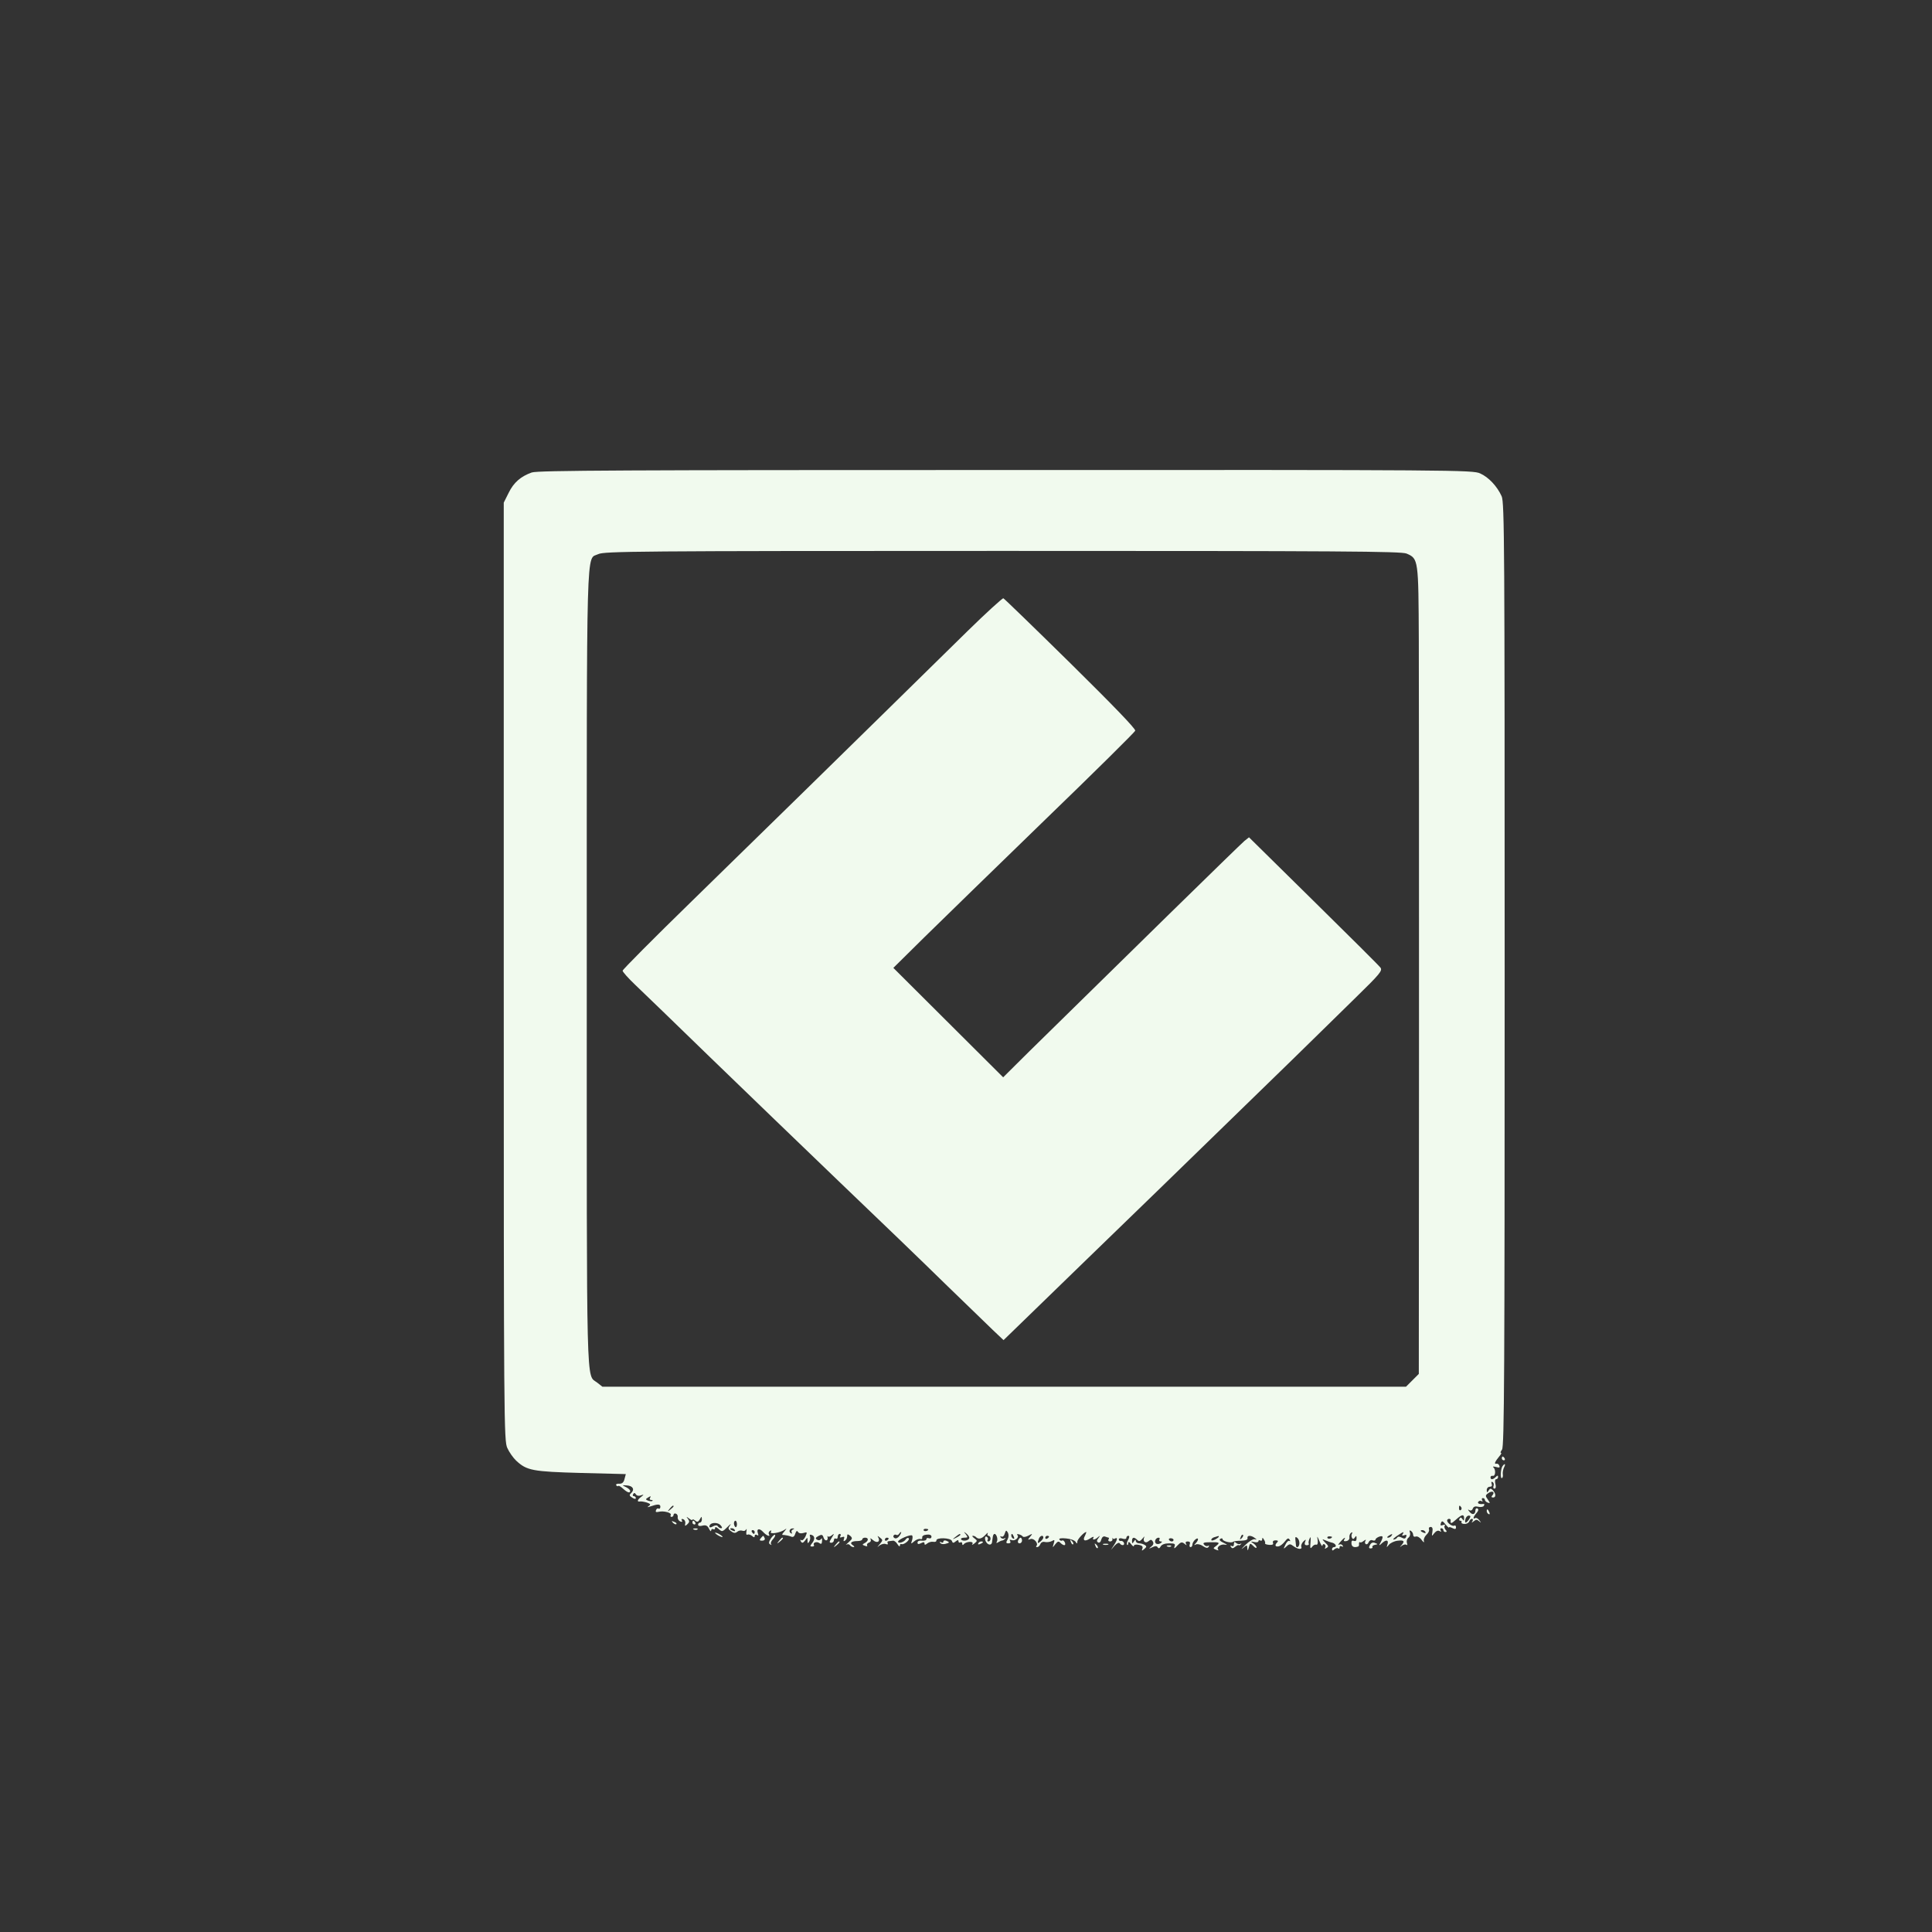
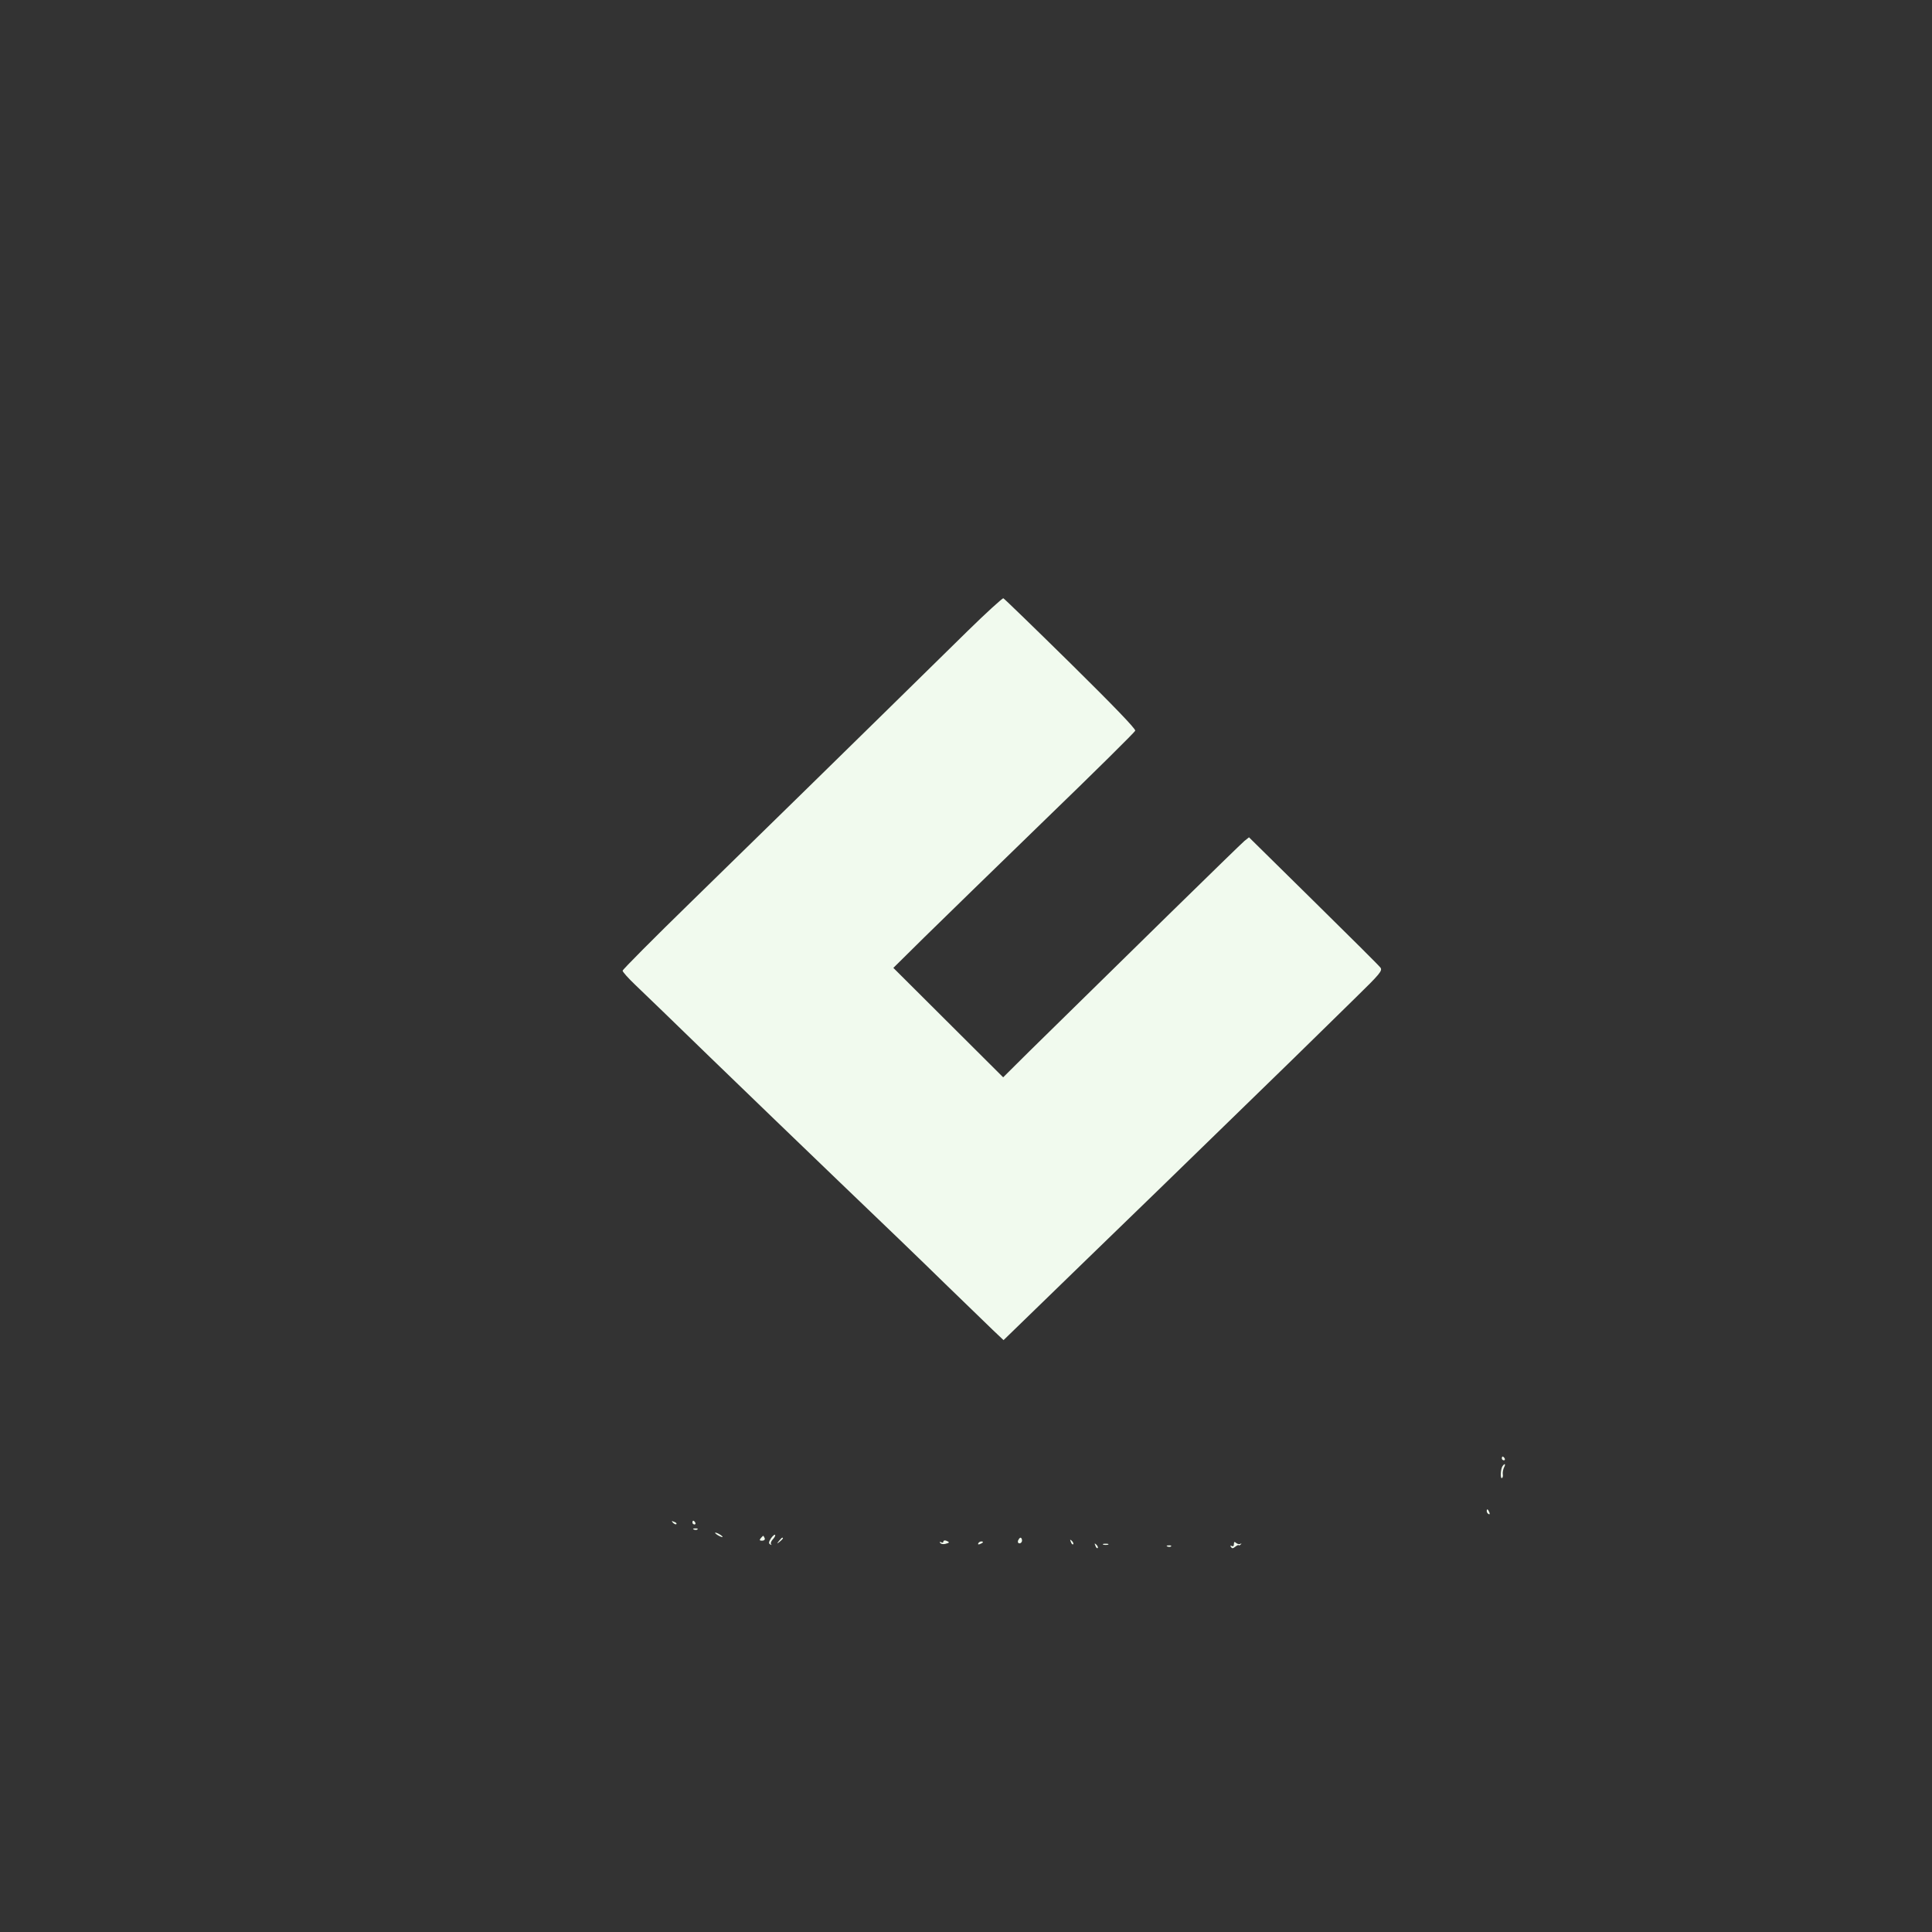
<svg xmlns="http://www.w3.org/2000/svg" version="1.0" width="1024pt" height="1024pt" viewBox="0 0 1024 1024" preserveAspectRatio="xMidYMid meet">
  <rect x="0" y="0" width="1024" height="1024" fill="#333333" stroke="none" />
  <g transform="translate(0,1024) scale(0.1,-0.1)" fill="#F1FAEE" stroke="none">
-     <path d="M2819 7736 c-59 -21 -96 -53 -123 -108 l-26 -52 0 -2485 c0 -2398 1 -2487 19 -2526 10 -22 31 -52 47 -67 56 -52 86 -58 343 -65 l238 -6 -7 -26 c-4 -18 -13 -26 -28 -25 -12 1 -19 -3 -16 -8 3 -5 8 -7 11 -4 3 3 14 -4 26 -15 22 -20 37 -25 37 -11 0 5 -10 14 -22 20 -22 10 -22 11 4 9 32 -2 43 -21 24 -40 -12 -11 -11 -15 5 -25 12 -8 19 -8 19 -2 0 5 -5 10 -11 10 -5 0 -7 5 -3 11 5 8 9 7 14 -1 5 -8 16 -10 26 -6 18 6 18 5 2 -8 -21 -15 -23 -28 -5 -24 6 1 23 -2 36 -6 19 -7 21 -10 10 -18 -10 -7 -9 -8 6 -3 41 14 55 14 55 -1 0 -8 -4 -13 -9 -10 -5 3 -11 0 -14 -8 -4 -10 0 -12 14 -9 26 7 71 -5 64 -17 -3 -6 -1 -10 4 -10 6 0 11 5 11 11 0 6 6 9 13 6 6 -2 11 -11 9 -19 -1 -9 5 -18 13 -22 10 -4 14 -2 9 5 -4 7 -1 10 7 7 8 -3 13 -13 11 -23 -3 -14 -1 -15 11 -4 12 11 12 17 3 29 -10 13 -9 13 7 1 9 -7 17 -10 17 -6 0 4 6 2 14 -4 11 -10 17 -8 25 6 10 17 10 17 11 1 0 -10 -4 -18 -10 -18 -5 0 -10 -5 -10 -11 0 -7 9 -9 24 -5 17 4 26 0 34 -17 6 -12 11 -16 11 -9 1 7 6 10 11 7 6 -3 10 -1 10 6 0 8 7 6 19 -5 18 -16 20 -16 47 11 15 15 21 20 14 9 -12 -16 -12 -20 5 -32 13 -10 22 -11 32 -3 7 6 19 9 27 6 8 -3 17 -1 20 6 4 7 4 2 2 -11 -2 -12 0 -19 5 -16 6 3 16 0 24 -6 11 -10 15 -10 15 -1 0 7 5 9 12 5 8 -5 9 -2 5 9 -9 25 8 29 28 7 18 -20 41 -28 30 -11 -3 5 0 13 6 17 8 4 9 3 5 -5 -10 -15 51 -5 74 12 11 8 10 6 -2 -9 -16 -19 -16 -20 0 -20 9 -1 24 -4 34 -8 11 -5 18 -1 23 15 5 15 9 18 15 9 4 -7 16 -9 29 -5 20 6 20 5 10 -19 -7 -14 -16 -23 -22 -19 -6 4 -7 1 -2 -7 6 -10 11 -9 22 5 13 18 13 18 13 -1 0 -15 2 -16 9 -5 5 8 7 20 4 28 -3 9 0 11 10 7 17 -6 17 -25 -1 -46 -9 -12 -9 -15 3 -15 8 0 12 4 9 8 -8 13 16 21 29 10 10 -7 13 -4 14 12 1 13 -1 17 -5 10 -5 -7 -13 -9 -21 -4 -11 7 -9 11 7 20 17 9 22 8 27 -9 7 -21 26 -18 21 3 -1 7 -1 8 2 4 2 -4 11 -2 20 5 15 12 15 11 0 -13 -13 -21 -14 -26 -2 -26 8 0 14 7 14 14 0 8 5 11 10 8 6 -3 10 1 10 9 0 9 5 16 11 16 5 0 7 -5 3 -12 -5 -7 -2 -9 9 -5 12 4 14 2 10 -10 -4 -11 -2 -14 5 -9 7 4 12 14 12 23 0 13 3 13 16 3 13 -12 13 -16 -8 -34 -13 -12 -19 -17 -12 -13 7 4 15 3 19 -3 3 -5 12 -10 18 -10 7 0 6 4 -3 10 -19 12 -7 22 25 22 14 0 25 4 25 9 0 5 7 9 15 9 20 0 19 -17 -1 -28 -15 -8 -15 -10 0 -15 10 -4 15 -3 12 2 -3 5 1 12 10 15 9 3 12 11 8 18 -4 7 2 5 13 -5 22 -19 41 -8 27 16 -5 8 -2 7 9 -2 17 -13 17 -15 0 -35 -16 -19 -16 -19 -1 -7 10 7 25 11 33 7 9 -3 13 -2 10 4 -3 6 -1 11 4 11 6 1 17 2 24 3 6 1 17 -7 24 -19 7 -11 12 -14 13 -7 0 7 3 11 8 8 11 -6 47 22 38 31 -4 4 -11 1 -16 -7 -9 -14 -40 -23 -40 -11 0 12 69 41 75 32 3 -5 2 -17 -2 -28 -6 -17 -5 -17 13 -2 10 9 25 14 32 12 7 -3 11 1 10 8 -2 7 8 14 23 15 16 2 26 -2 26 -11 0 -7 -6 -11 -14 -8 -7 3 -13 1 -13 -5 0 -6 -10 -9 -23 -8 -14 2 -24 -2 -24 -10 0 -9 5 -10 19 -3 13 7 18 6 18 -2 0 -9 4 -8 14 0 8 7 23 11 33 9 10 -2 17 2 16 7 -2 17 75 15 82 -2 4 -12 8 -13 20 -3 11 9 15 9 15 1 0 -7 5 -9 10 -6 6 3 10 0 10 -7 0 -8 3 -9 8 -3 11 15 55 18 46 2 -5 -7 -1 -6 10 2 17 14 17 15 0 28 -10 7 -13 13 -8 13 6 0 14 -3 18 -8 13 -12 30 -8 49 13 10 11 16 14 12 8 -3 -7 -1 -13 4 -13 6 0 11 -7 11 -15 0 -8 -5 -15 -11 -15 -5 0 -8 4 -4 9 3 5 1 12 -5 16 -11 7 -13 -15 -2 -30 11 -16 28 -15 30 1 1 8 3 21 4 29 1 8 5 15 9 15 11 0 20 -30 12 -42 -4 -7 -1 -8 8 -2 8 5 17 9 21 9 3 0 10 4 15 9 4 5 3 6 -4 2 -6 -3 -15 -1 -19 5 -4 7 -3 9 4 5 6 -3 14 3 17 15 7 20 8 20 17 6 5 -11 5 -24 -2 -37 -9 -16 -8 -20 5 -20 10 0 13 5 9 12 -5 7 -2 9 9 5 17 -6 41 15 29 27 -4 4 0 6 8 4 8 -2 18 -7 21 -12 4 -4 17 -2 30 5 23 12 23 11 9 -6 -14 -17 -13 -18 2 -12 18 6 44 -24 31 -37 -3 -3 -2 -6 4 -6 6 0 14 7 17 16 4 10 14 14 25 11 10 -2 26 0 36 5 15 9 16 7 10 -13 -7 -23 -7 -24 8 -4 13 16 18 18 28 7 18 -17 30 -15 23 3 -4 8 -10 13 -14 10 -5 -3 -11 -1 -15 5 -4 6 9 9 36 6 23 -2 45 -10 50 -18 7 -11 9 -11 9 1 0 12 36 51 47 51 2 0 -1 -8 -6 -19 -15 -26 -2 -34 27 -15 13 9 21 11 18 5 -10 -15 7 -14 24 2 12 10 12 9 2 -5 -10 -12 -10 -18 -2 -23 7 -4 14 2 17 15 4 13 11 19 20 16 8 -3 17 -6 19 -6 3 0 2 -5 -1 -10 -3 -5 1 -10 9 -10 8 0 14 6 12 13 -1 6 -1 9 1 4 3 -4 9 -5 14 -1 14 8 11 -9 -7 -36 l-16 -25 20 23 c12 13 23 18 27 12 9 -14 28 -12 22 3 -2 6 -10 11 -16 10 -6 -2 -11 2 -11 8 0 6 9 8 20 4 11 -4 20 -2 20 4 0 6 5 11 10 11 7 0 7 -7 0 -21 -7 -11 -9 -23 -6 -27 3 -3 6 1 6 9 1 10 5 8 15 -5 8 -11 15 -15 15 -9 0 6 11 8 26 5 17 -3 23 -9 19 -20 -5 -12 -3 -13 10 -2 13 11 13 15 3 21 -7 5 -21 9 -30 9 -10 0 -18 6 -18 13 0 8 -4 7 -10 -3 -8 -13 -10 -12 -10 3 0 20 11 22 28 5 9 -9 15 -8 28 8 8 10 13 13 9 7 -10 -21 5 -36 22 -22 12 10 16 10 23 -1 6 -9 3 -19 -8 -27 -15 -13 -14 -13 5 -4 16 8 24 8 29 0 5 -8 10 -6 16 5 6 10 22 16 45 16 29 0 34 -3 28 -17 -4 -13 0 -12 15 5 18 19 24 21 38 10 12 -10 14 -10 8 -1 -4 9 -1 13 9 13 11 0 15 -5 11 -15 -3 -8 -1 -15 4 -15 6 0 10 6 10 14 0 7 7 19 15 26 18 15 20 -1 3 -19 -11 -11 -10 -12 0 -7 7 4 24 1 37 -8 17 -11 26 -13 31 -4 4 6 3 8 -3 5 -6 -4 -16 -1 -21 6 -9 10 -1 13 34 13 48 1 53 -2 28 -21 -15 -11 -15 -12 2 -19 10 -4 15 -4 11 0 -12 13 13 32 36 27 15 -3 12 0 -8 10 -19 9 -25 16 -17 21 7 4 12 3 12 -2 0 -11 46 -22 55 -14 3 3 22 6 43 6 24 1 36 5 34 14 -3 15 18 16 38 1 13 -10 13 -10 0 -7 -8 2 -31 -12 -50 -31 -19 -19 -25 -26 -12 -16 21 18 22 18 23 -1 1 -15 3 -14 8 5 6 23 7 23 24 7 9 -10 17 -13 17 -7 0 5 -8 15 -17 21 -16 10 -15 11 5 7 12 -3 22 -1 22 5 0 5 5 6 10 3 6 -3 10 0 10 7 0 10 3 9 9 -2 6 -8 8 -17 6 -20 -2 -3 8 -7 22 -8 17 -1 24 2 20 11 -3 8 3 13 14 13 12 0 15 -4 9 -10 -15 -15 -12 -25 6 -22 9 1 24 13 34 26 13 17 19 20 25 10 5 -7 4 -11 -1 -7 -5 3 -15 -6 -21 -20 -12 -24 -11 -25 6 -9 15 14 20 14 37 1 24 -18 48 -19 41 -2 -2 6 3 19 11 27 14 13 15 12 9 -3 -4 -11 -1 -17 9 -17 8 0 13 3 11 8 -3 4 -1 16 4 27 6 14 7 8 5 -20 -3 -31 -1 -36 8 -24 6 9 16 14 22 12 7 -2 10 7 8 24 -4 25 -3 24 10 -7 8 -19 15 -29 15 -22 1 7 6 10 11 7 6 -4 7 -11 4 -17 -4 -7 -2 -8 4 -4 16 9 15 11 -6 32 -16 17 -16 18 3 10 11 -5 28 -11 38 -13 18 -6 24 -23 7 -23 -5 0 -10 -5 -10 -11 0 -8 4 -9 13 0 8 6 17 8 20 4 4 -3 7 -1 7 6 0 7 5 9 12 5 7 -4 8 -3 4 5 -4 6 -13 8 -19 4 -7 -3 -3 3 7 15 20 23 32 29 20 11 -4 -7 1 -9 12 -7 11 2 18 11 16 20 -1 9 3 20 9 24 8 4 9 3 5 -4 -4 -7 -4 -17 0 -23 4 -8 9 -7 15 2 7 11 9 10 9 -5 0 -12 -5 -16 -14 -13 -10 4 -14 0 -13 -14 1 -17 14 -23 35 -16 4 1 6 8 5 15 0 7 2 11 5 8 3 -3 12 0 20 7 11 8 14 8 9 0 -4 -6 -3 -14 2 -17 5 -3 12 1 15 10 4 9 13 14 21 10 8 -3 15 -1 15 3 0 10 31 24 37 17 3 -2 -1 -15 -8 -28 -12 -22 -11 -23 8 -5 22 19 35 14 26 -11 -5 -15 -4 -15 8 0 8 10 29 20 47 22 34 4 39 -2 20 -24 -11 -12 -10 -12 3 -2 9 6 20 8 24 4 5 -4 5 1 2 10 -3 9 0 22 8 28 8 6 11 19 8 27 -4 11 -2 14 5 9 7 -4 12 -14 12 -21 0 -8 6 -12 14 -9 8 3 22 -5 31 -18 10 -13 15 -16 12 -6 -3 9 3 23 13 33 10 9 17 22 14 29 -3 7 1 13 9 13 9 0 12 -9 9 -26 -4 -25 -4 -25 10 -7 10 12 20 16 28 11 9 -5 11 -4 6 3 -4 7 -2 12 3 12 6 0 11 -4 11 -10 0 -5 5 -10 11 -10 8 0 9 4 0 13 -6 8 -7 18 -3 22 4 5 -1 5 -10 2 -13 -4 -15 -2 -11 10 5 14 9 13 25 -7 10 -12 18 -19 18 -16 0 4 8 2 18 -3 14 -7 19 -6 19 4 0 8 -4 12 -9 9 -10 -6 -38 14 -38 27 0 5 5 9 10 9 6 0 9 -3 9 -7 -3 -21 3 -20 27 2 32 29 44 31 44 8 0 -14 -2 -15 -9 -4 -6 9 -11 10 -15 2 -4 -6 -2 -11 4 -11 6 0 9 -4 6 -8 -2 -4 4 -9 15 -9 11 -1 23 5 26 13 3 8 9 14 15 14 5 0 6 -6 2 -13 -6 -9 -5 -9 7 0 12 10 18 10 29 0 12 -10 12 -9 1 5 -7 10 -17 15 -22 12 -15 -9 -10 8 7 27 10 11 12 19 5 24 -6 3 -11 -1 -11 -9 0 -23 -16 -28 -31 -9 -10 12 -10 15 -1 9 7 -4 15 -1 18 8 4 11 14 14 29 10 13 -3 26 -1 30 5 3 7 3 11 -2 10 -20 -3 -34 2 -28 11 4 6 11 7 17 4 7 -4 8 -2 4 4 -4 7 -2 12 3 12 6 0 11 -4 11 -9 0 -5 7 -12 15 -15 14 -5 14 -3 1 16 -14 19 -14 23 2 34 20 15 37 7 23 -10 -8 -9 -7 -13 3 -13 16 0 15 22 -3 40 -9 9 -14 9 -21 -3 -8 -13 -10 -12 -10 3 0 9 7 17 16 17 10 0 14 5 10 16 -3 9 -2 12 5 9 6 -4 8 -13 5 -21 -3 -8 -1 -14 5 -14 7 0 9 10 5 25 -4 14 -2 25 4 25 5 0 10 5 10 12 0 9 -3 9 -12 0 -15 -15 -28 -16 -28 -2 0 6 5 9 12 8 15 -4 17 34 3 45 -5 5 1 5 14 2 17 -5 22 -4 18 6 -2 8 -10 13 -16 11 -14 -3 -7 12 17 41 8 9 12 17 7 17 -4 0 -1 7 6 17 12 13 14 412 14 2517 0 2270 -1 2504 -16 2536 -24 53 -69 101 -114 121 -38 18 -135 19 -2515 18 -1997 0 -2482 -2 -2511 -13z m4636 -430 c63 -27 63 -30 65 -462 1 -214 1 -1176 1 -2137 l-1 -1749 -34 -34 -34 -34 -2130 0 -2129 0 -28 22 c-59 46 -55 -96 -55 2198 0 2318 -4 2161 61 2193 31 15 196 17 2142 17 1799 0 2113 -2 2142 -14z m-4010 -5006 c-3 -5 -1 -10 6 -10 7 0 10 -2 7 -5 -3 -3 -13 -2 -22 1 -14 5 -15 9 -4 15 17 11 20 11 13 -1z m125 -44 c0 -2 -8 -10 -17 -17 -16 -13 -17 -12 -4 4 13 16 21 21 21 13z m4175 -5 c3 -5 2 -12 -3 -15 -5 -3 -9 1 -9 9 0 17 3 19 12 6z m42 -63 c-7 -10 -15 -18 -18 -18 -4 0 -5 8 -2 18 2 10 10 19 18 19 10 0 11 -4 2 -19z m-3881 -27 c0 -11 -4 -17 -8 -15 -4 3 -8 12 -8 20 0 8 4 14 8 14 4 0 8 -9 8 -19z m-86 -6 c8 -9 9 -15 2 -15 -6 0 -14 5 -17 10 -4 7 -13 7 -26 0 -11 -7 -19 -7 -19 -1 0 22 43 26 60 6z m75 -25 c3 -6 -1 -7 -9 -4 -18 7 -21 14 -7 14 6 0 13 -4 16 -10z m307 3 c-6 -2 -9 -10 -6 -15 4 -7 2 -8 -5 -4 -13 9 -5 26 12 25 9 0 8 -2 -1 -6z m718 1 c0 -8 -19 -13 -24 -6 -3 5 1 9 9 9 8 0 15 -2 15 -3z m-920 -14 c0 -5 -2 -10 -4 -10 -3 0 -8 5 -11 10 -3 6 -1 10 4 10 6 0 11 -4 11 -10z m3555 0 c3 -6 -1 -7 -9 -4 -18 7 -21 14 -7 14 6 0 13 -4 16 -10z m-2787 -19 c-6 -10 -17 -17 -25 -14 -7 3 -10 9 -7 14 3 5 9 7 14 4 5 -3 11 -1 15 5 3 5 8 10 11 10 2 0 -1 -9 -8 -19z m369 -14 c-4 -13 -35 -18 -43 -6 -3 5 5 9 17 9 19 0 20 2 8 18 -13 15 -12 16 4 3 10 -8 16 -19 14 -24z m2297 21 c-5 -7 -2 -9 9 -5 11 4 14 2 10 -8 -4 -11 -10 -12 -23 -5 -13 7 -21 7 -25 0 -3 -5 -12 -10 -18 -10 -7 0 2 9 18 20 35 23 39 24 29 8z m-2344 -3 c0 -2 -10 -9 -22 -15 -22 -11 -22 -10 -4 4 21 17 26 19 26 11z m284 -11 c3 -8 2 -12 -4 -9 -6 3 -10 10 -10 16 0 14 7 11 14 -7z m1207 -7 c-10 -9 -11 -8 -5 6 3 10 9 15 12 12 3 -3 0 -11 -7 -18z m794 13 c-3 -5 -12 -10 -18 -10 -7 0 -6 4 3 10 19 12 23 12 15 0z m-1845 -9 c0 -5 -7 -14 -15 -21 -16 -14 -18 -10 -9 14 6 17 24 22 24 7z m30 5 c0 -3 -4 -8 -10 -11 -5 -3 -10 -1 -10 4 0 6 5 11 10 11 6 0 10 -2 10 -4z m900 -1 c0 -2 -9 -9 -20 -15 -12 -6 -20 -7 -20 -1 0 5 8 12 18 14 9 3 18 5 20 6 1 0 2 -1 2 -4z m427 -36 c-1 -18 -16 -28 -18 -11 0 4 -2 17 -3 29 -2 17 0 20 10 12 7 -6 12 -19 11 -30z m173 35 c0 -8 -19 -13 -24 -6 -3 5 1 9 9 9 8 0 15 -2 15 -3z m-2350 -8 c0 -3 -4 -8 -10 -11 -5 -3 -10 -1 -10 4 0 6 5 11 10 11 6 0 10 -2 10 -4z m1435 -6 c-3 -5 0 -10 7 -10 9 0 9 -3 -2 -10 -8 -5 -19 -5 -24 0 -10 10 0 30 15 30 6 0 7 -4 4 -10z m75 -2 c0 -4 -4 -8 -9 -8 -6 0 -12 4 -15 8 -3 5 1 9 9 9 8 0 15 -4 15 -9z" />
    <path d="M5127 6894 c-100 -98 -297 -291 -437 -429 -285 -280 -496 -486 -1027 -1005 -200 -195 -363 -359 -363 -365 0 -6 30 -40 68 -76 37 -35 216 -208 397 -384 182 -176 492 -475 690 -665 198 -189 448 -430 555 -535 107 -104 221 -214 252 -244 l57 -54 169 164 c93 90 391 380 663 643 272 264 584 568 694 675 110 108 264 258 342 335 127 124 141 141 130 157 -7 10 -167 169 -355 354 l-342 337 -24 -19 c-20 -16 -661 -644 -1140 -1115 l-139 -138 -291 290 -291 290 165 163 c91 89 378 369 638 621 261 252 476 465 479 473 4 9 -117 134 -342 356 -191 188 -352 344 -357 346 -5 1 -91 -77 -191 -175z" />
    <path d="M7960 2510 c0 -5 5 -10 11 -10 5 0 7 5 4 10 -3 6 -8 10 -11 10 -2 0 -4 -4 -4 -10z" />
    <path d="M7963 2468 c-10 -16 -12 -68 -2 -62 4 2 6 12 4 22 -1 9 2 25 7 35 10 19 3 23 -9 5z" />
    <path d="M7880 2231 c0 -6 4 -13 10 -16 6 -3 7 1 4 9 -7 18 -14 21 -14 7z" />
    <path d="M3567 2169 c7 -7 15 -10 18 -7 3 3 -2 9 -12 12 -14 6 -15 5 -6 -5z" />
    <path d="M3670 2170 c0 -5 5 -10 11 -10 5 0 7 5 4 10 -3 6 -8 10 -11 10 -2 0 -4 -4 -4 -10z" />
    <path d="M3678 2133 c7 -3 16 -2 19 1 4 3 -2 6 -13 5 -11 0 -14 -3 -6 -6z" />
    <path d="M3790 2116 c0 -3 9 -10 20 -16 11 -6 20 -8 20 -6 0 3 -9 10 -20 16 -11 6 -20 8 -20 6z" />
    <path d="M4086 2086 c-12 -19 -13 -27 -3 -32 6 -4 9 -3 4 1 -4 5 0 17 10 27 9 10 14 20 11 23 -3 3 -13 -6 -22 -19z" />
    <path d="M4032 2087 c-8 -10 -6 -13 7 -13 11 0 17 6 14 13 -3 7 -6 13 -8 13 -1 0 -7 -6 -13 -13z" />
    <path d="M4129 2073 c-13 -16 -12 -17 4 -4 16 13 21 21 13 21 -2 0 -10 -8 -17 -17z" />
    <path d="M5396 2075 c-3 -9 0 -15 8 -15 7 0 13 7 13 15 0 8 -4 15 -8 15 -4 0 -9 -7 -13 -15z" />
    <path d="M5000 2069 c0 -6 -5 -7 -12 -3 -6 4 -8 3 -5 -4 4 -5 16 -8 27 -5 24 6 25 9 5 17 -8 3 -15 1 -15 -5z" />
    <path d="M5676 2067 c3 -10 9 -15 12 -12 3 3 0 11 -7 18 -10 9 -11 8 -5 -6z" />
-     <path d="M4429 2053 c-13 -16 -12 -17 4 -4 16 13 21 21 13 21 -2 0 -10 -8 -17 -17z" />
+     <path d="M4429 2053 z" />
    <path d="M5185 2060 c-3 -6 1 -7 9 -4 18 7 21 14 7 14 -6 0 -13 -4 -16 -10z" />
    <path d="M6540 2056 c0 -11 -5 -14 -12 -10 -7 4 -8 3 -4 -5 6 -9 11 -9 23 1 9 7 17 11 19 8 1 -3 6 0 11 5 4 6 4 7 -1 3 -5 -4 -15 -3 -23 3 -10 9 -13 8 -13 -5z" />
-     <path d="M7261 2051 c-7 -13 -6 -18 4 -18 8 0 12 4 9 8 -2 4 4 9 13 11 17 3 17 4 1 10 -12 5 -21 1 -27 -11z" />
    <path d="M5806 2047 c3 -10 9 -15 12 -12 3 3 0 11 -7 18 -10 9 -11 8 -5 -6z" />
    <path d="M5848 2053 c6 -2 18 -2 25 0 6 3 1 5 -13 5 -14 0 -19 -2 -12 -5z" />
    <path d="M6188 2043 c7 -3 16 -2 19 1 4 3 -2 6 -13 5 -11 0 -14 -3 -6 -6z" />
  </g>
</svg>